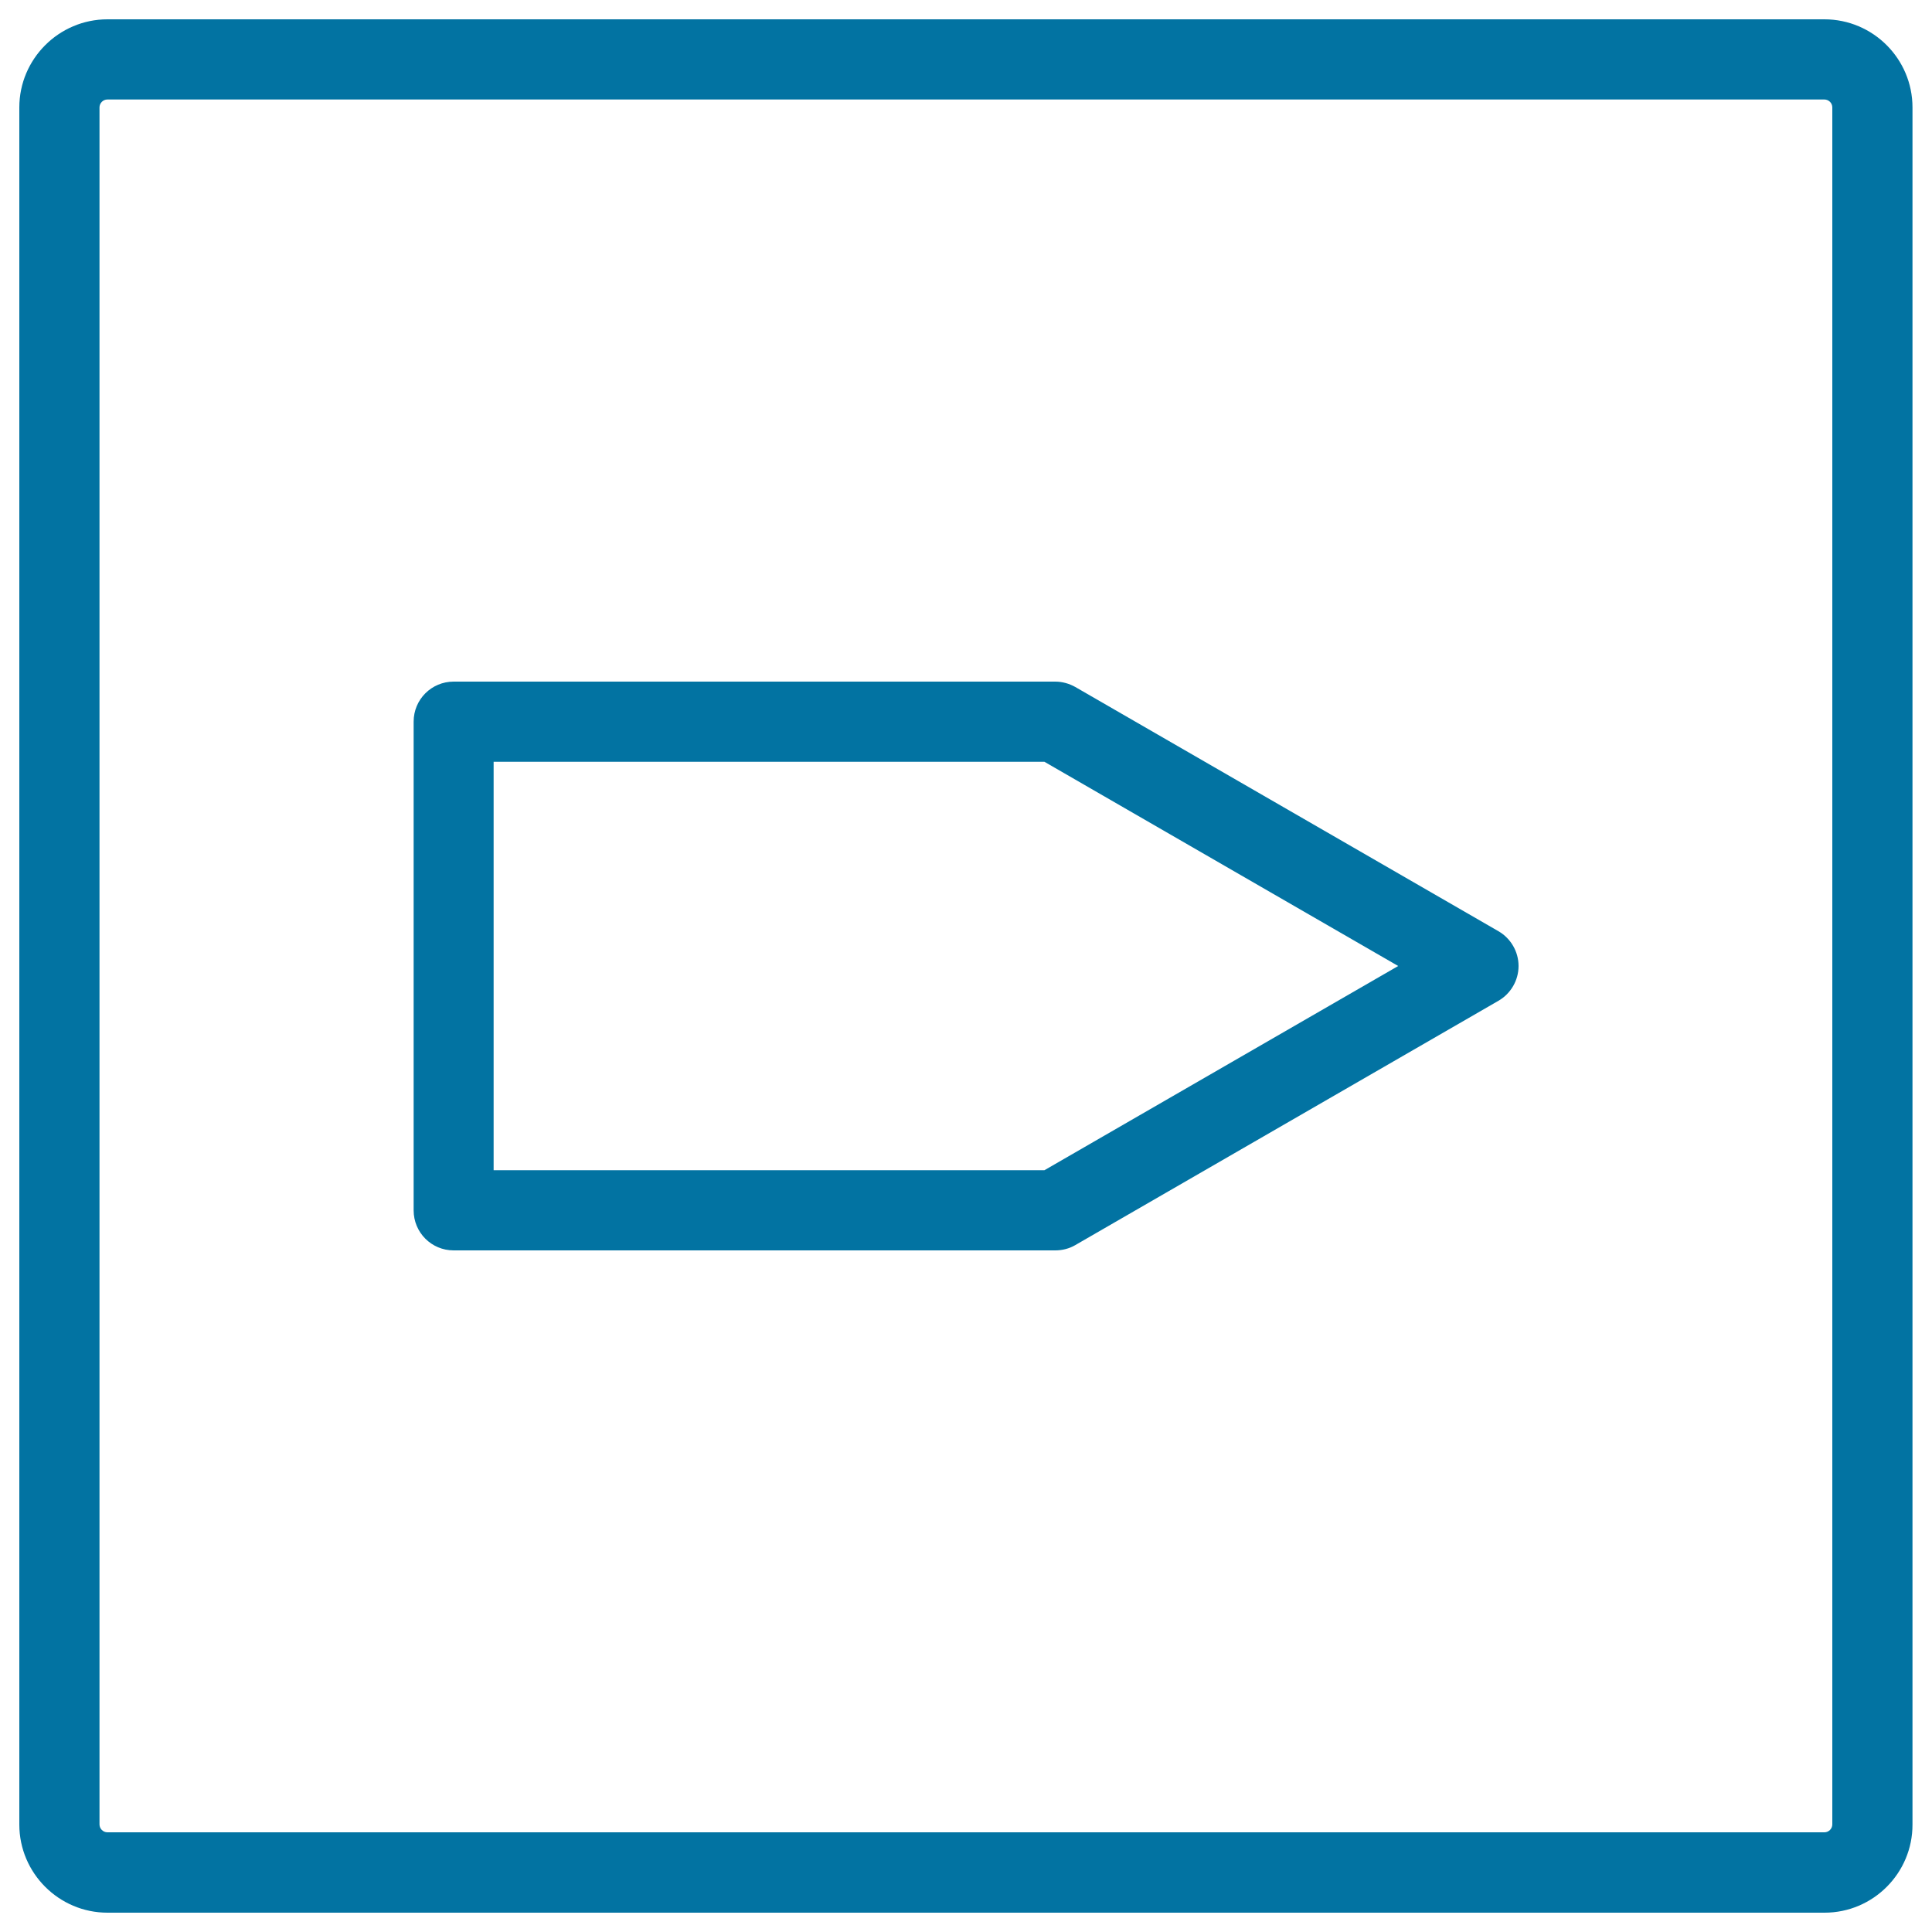
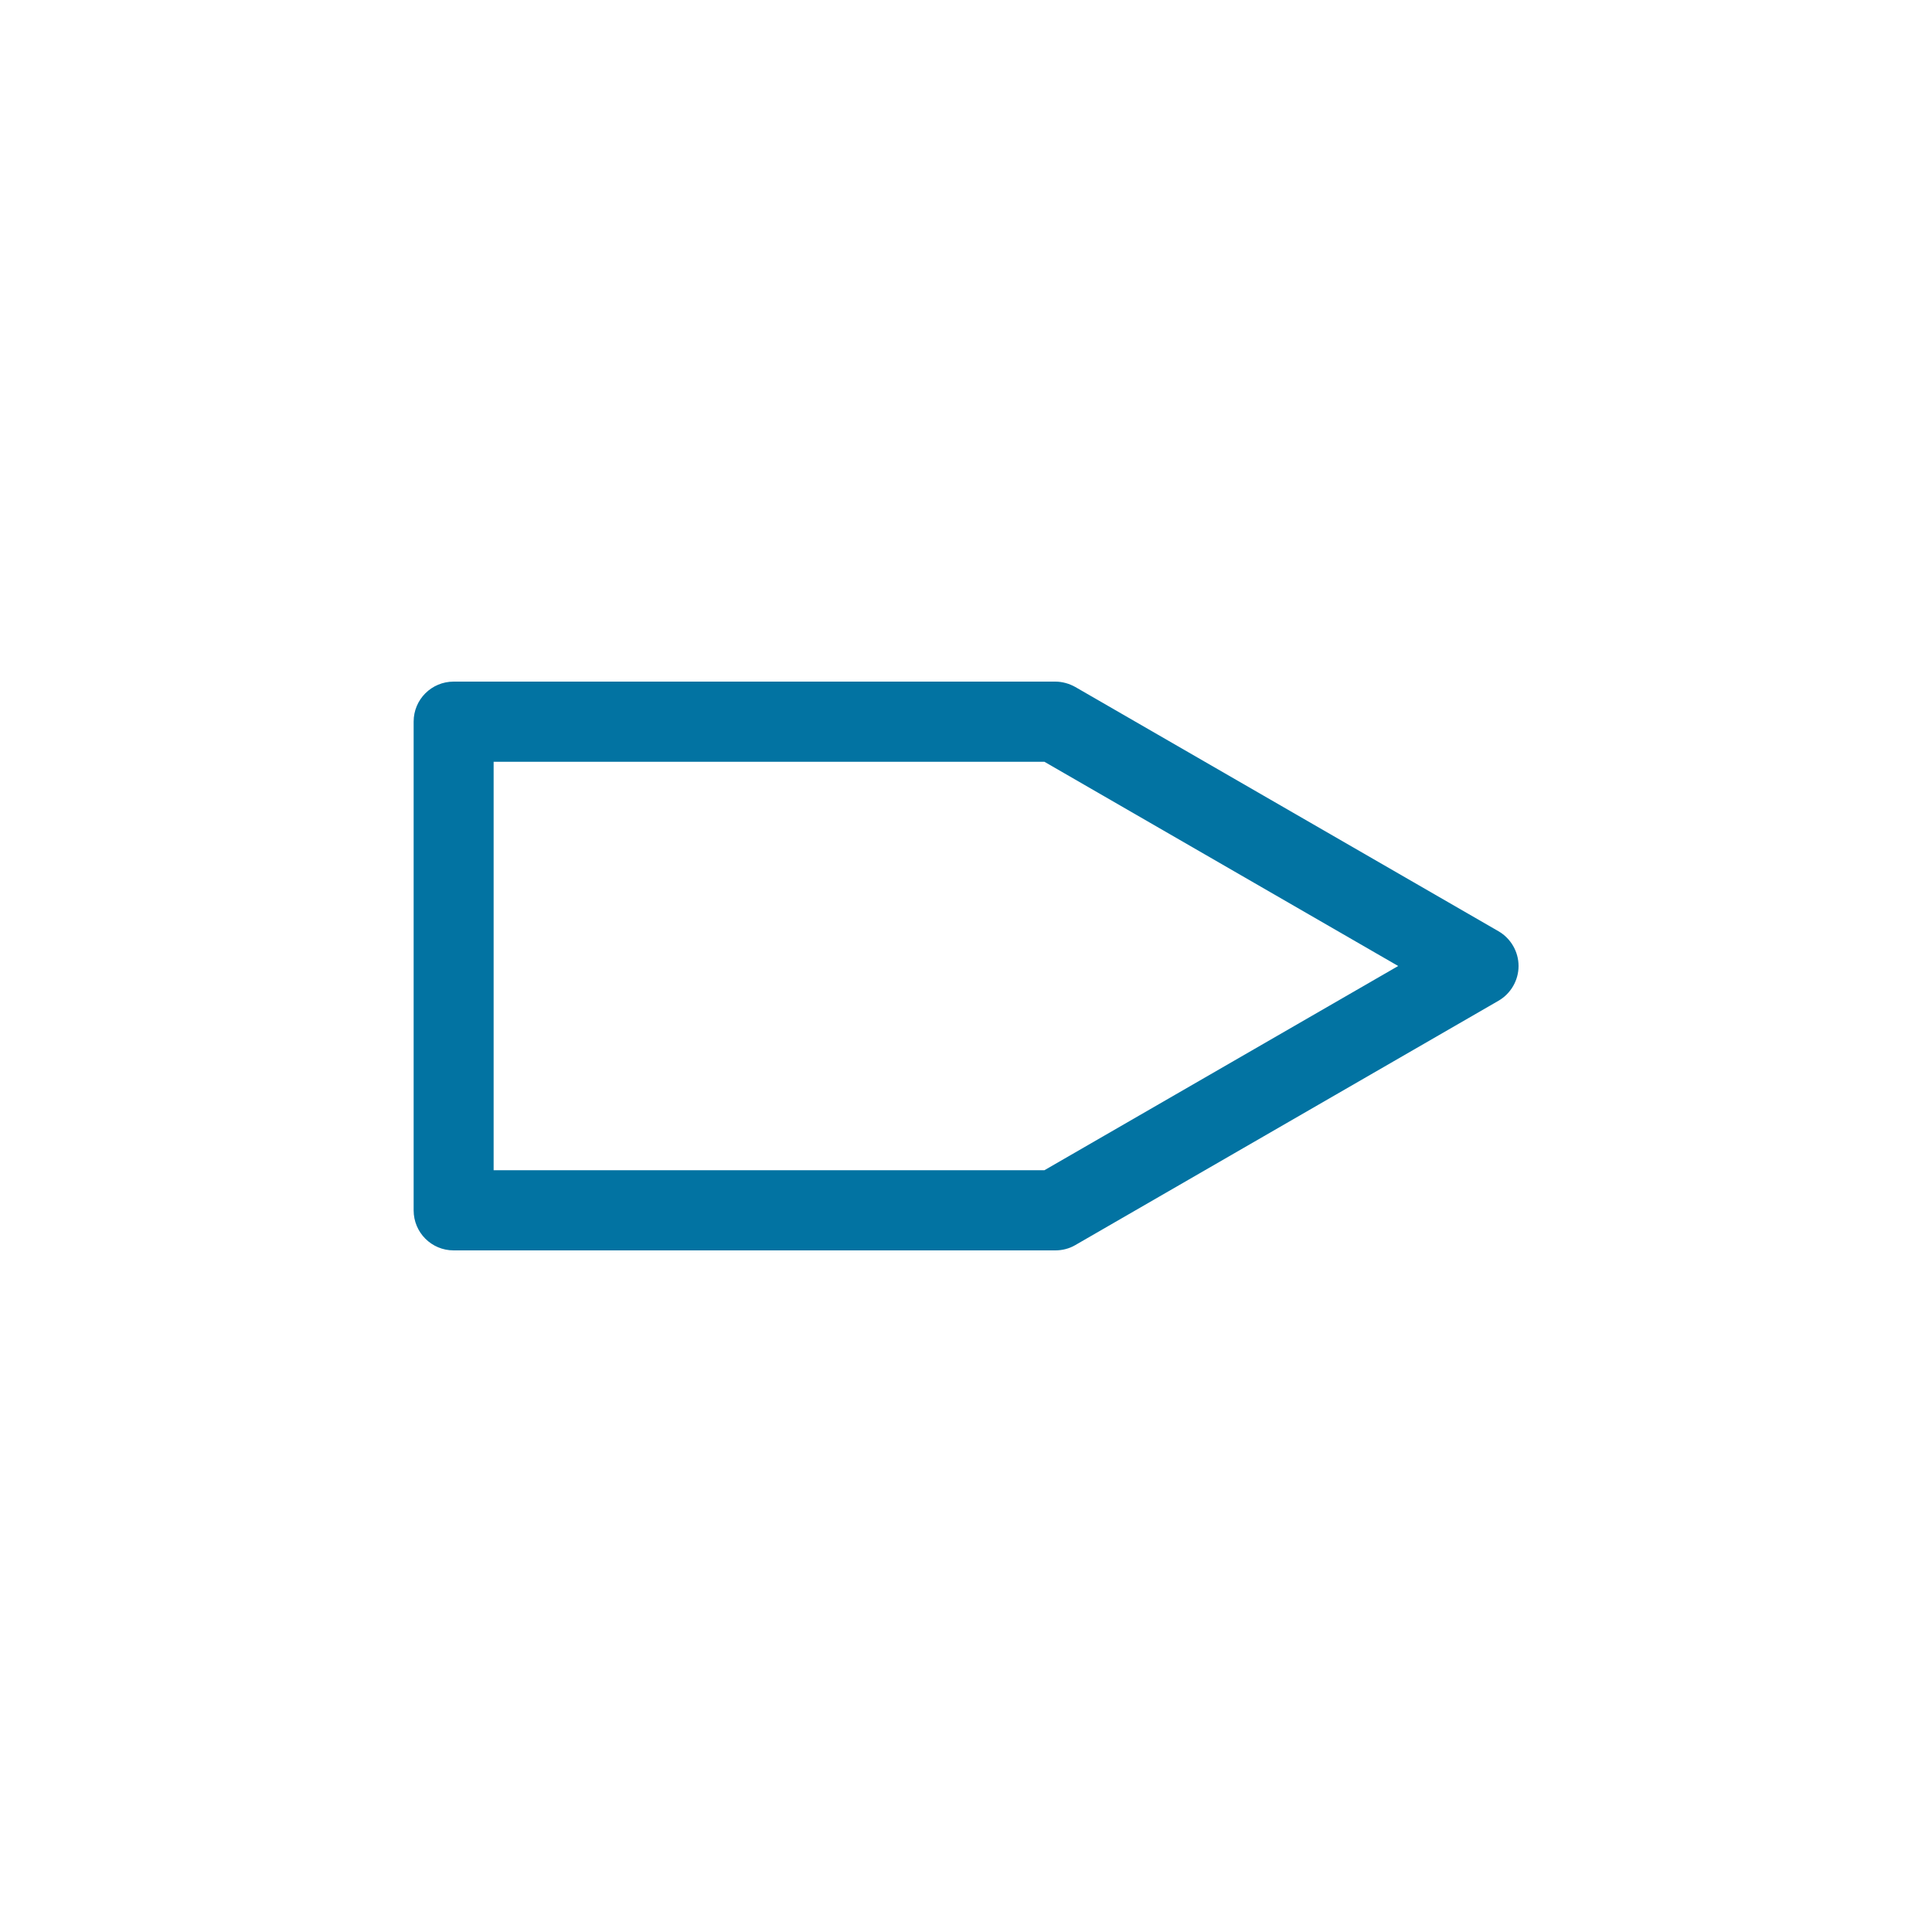
<svg xmlns="http://www.w3.org/2000/svg" viewBox="0 0 1000 1000" style="fill:#0273a2">
  <title>Right Arrow Square Button Outline SVG icon</title>
  <g>
    <g>
      <path d="M546.2,647.2H234.8c-11.5,0-20.7-9.3-20.7-20.7v-253c0-11.5,9.3-20.7,20.7-20.7h311.4c3.6,0,7.2,1,10.4,2.8L775.6,482c6.4,3.7,10.4,10.6,10.4,18c0,7.4-4,14.3-10.4,18L556.5,644.5C553.4,646.3,549.8,647.2,546.2,647.2z M255.5,605.7h285.1L723.7,500L540.6,394.3H255.5V605.7z" />
    </g>
    <g>
-       <path d="M944.4,990H55.6C30.5,990,10,969.5,10,944.4V55.6C10,30.5,30.5,10,55.6,10h888.7c25.2,0,45.6,20.5,45.6,45.6v888.7C990,969.5,969.5,990,944.4,990z M55.6,51.5c-2.3,0-4.1,1.9-4.1,4.1v888.7c0,2.3,1.9,4.1,4.1,4.1h888.7c2.3,0,4.1-1.9,4.1-4.1V55.6c0-2.3-1.9-4.1-4.1-4.1H55.6z" />
-     </g>
+       </g>
  </g>
</svg>